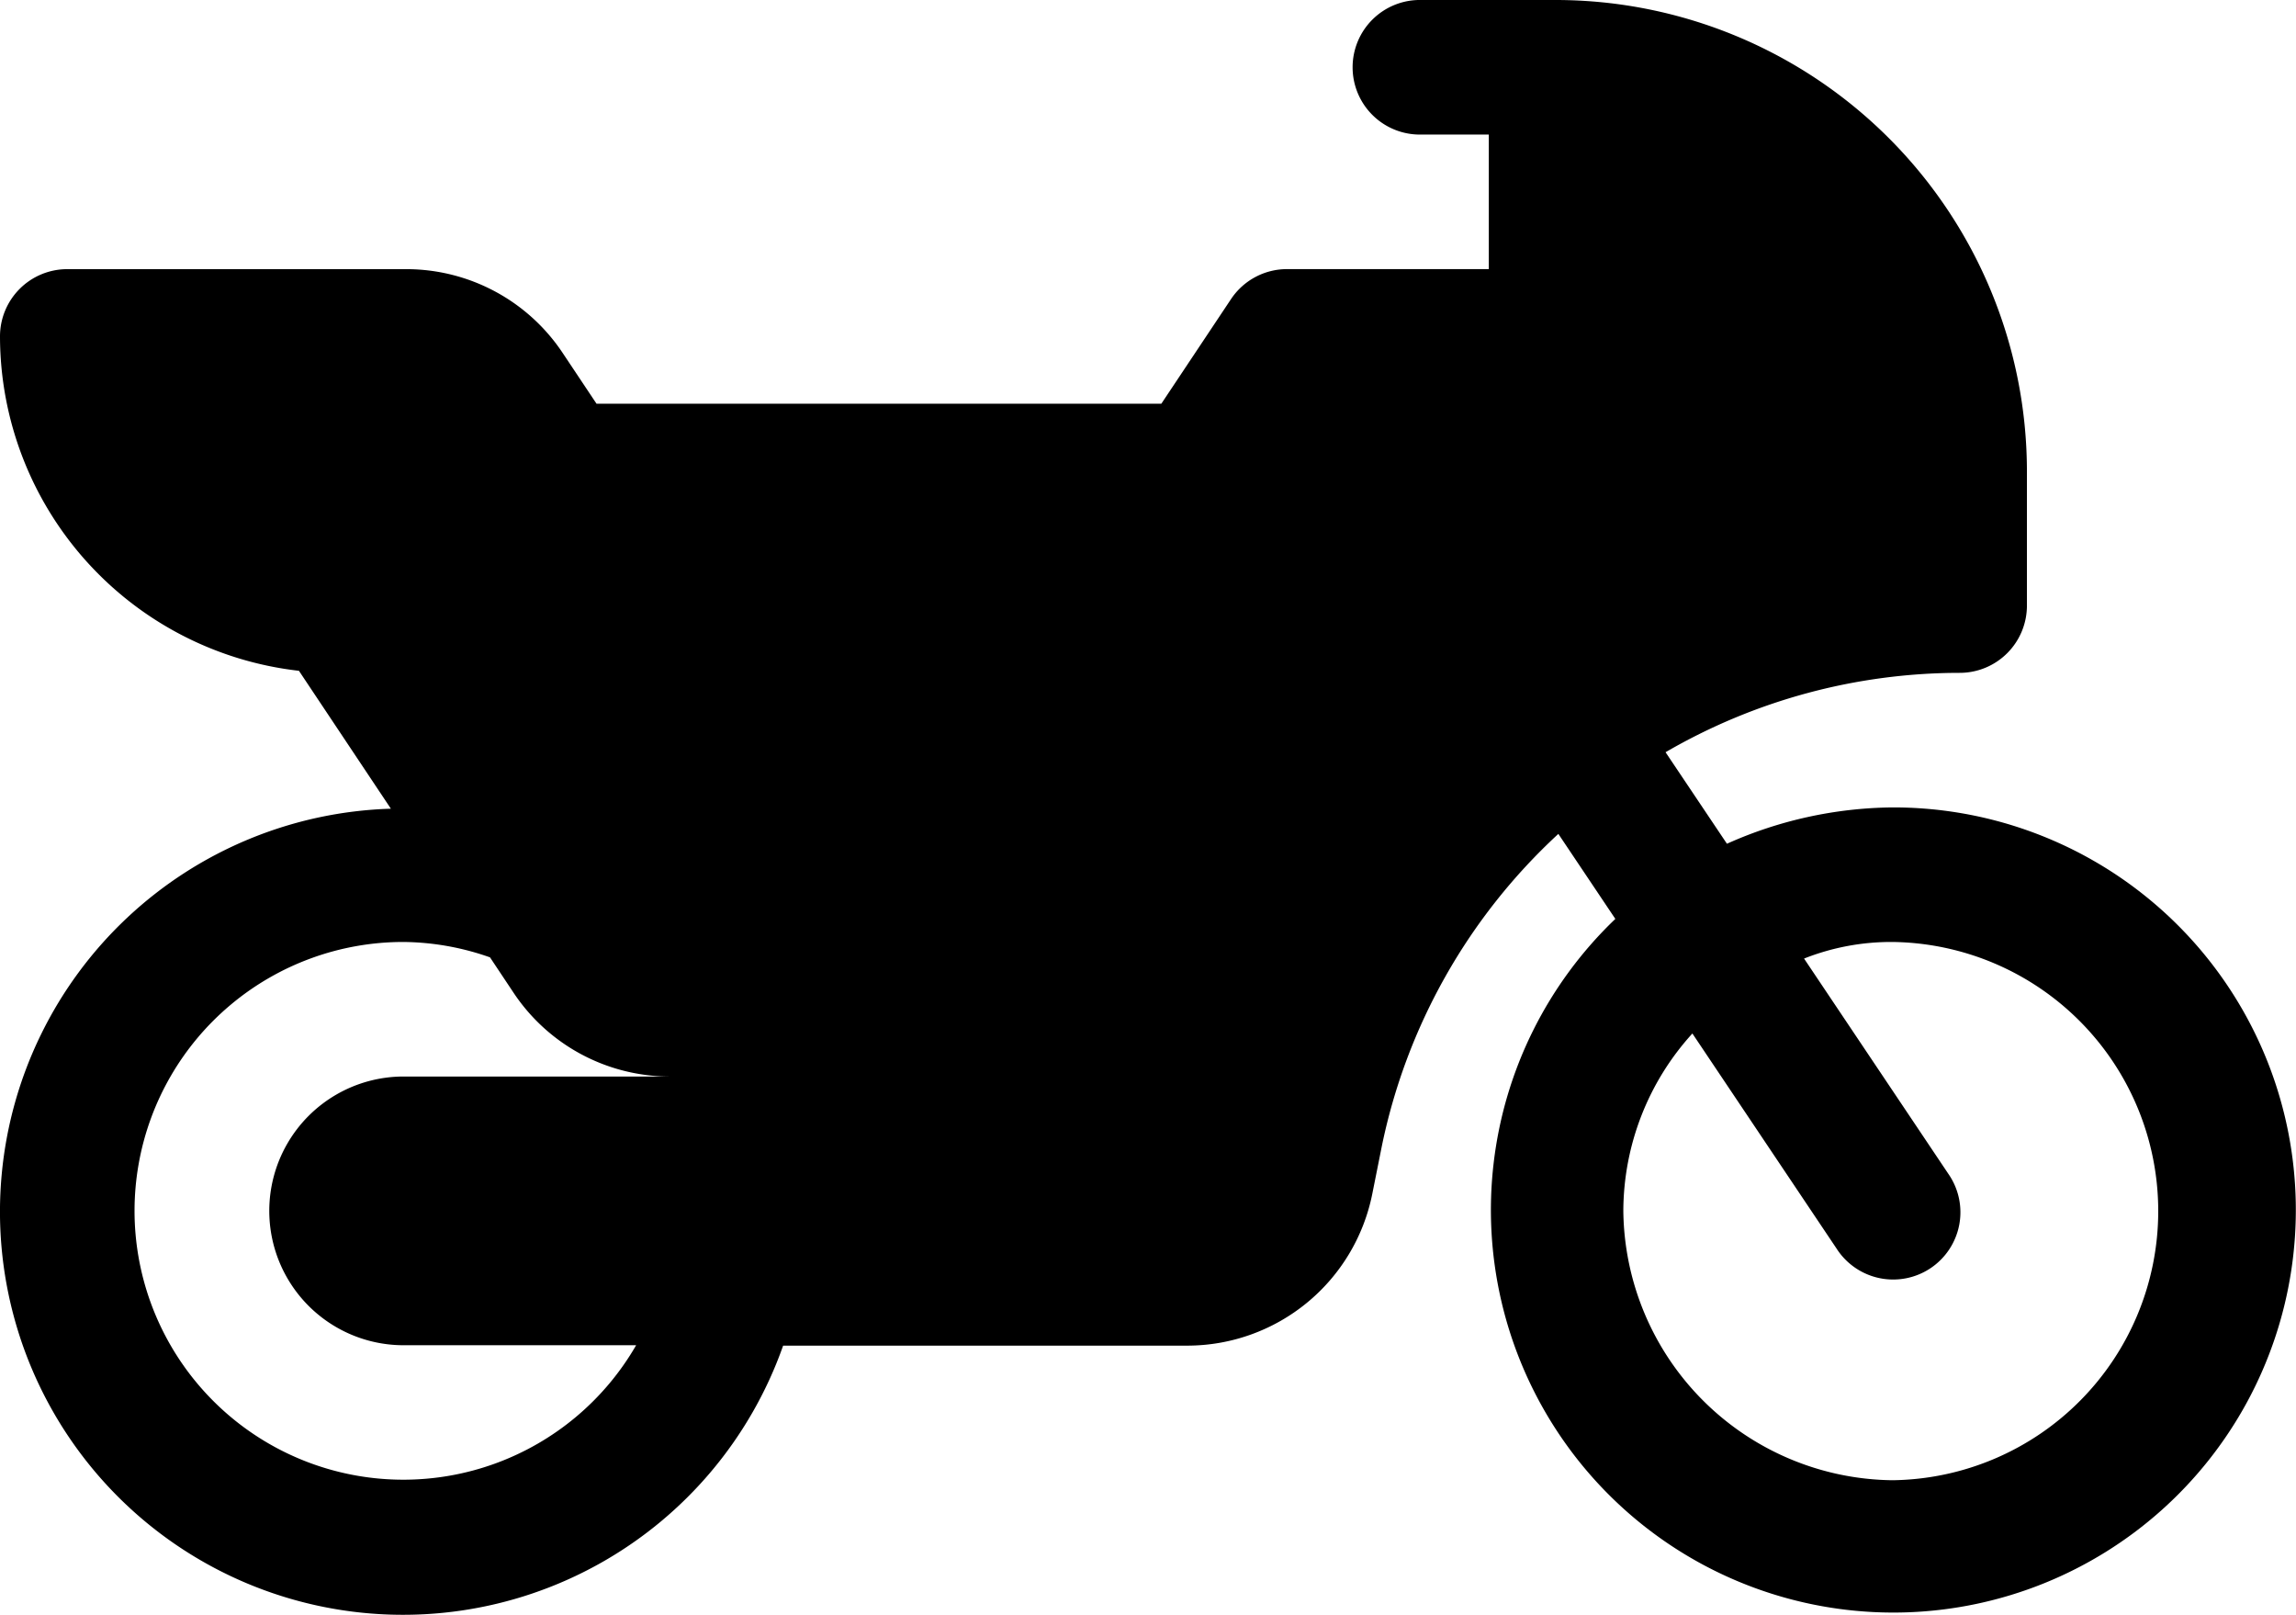
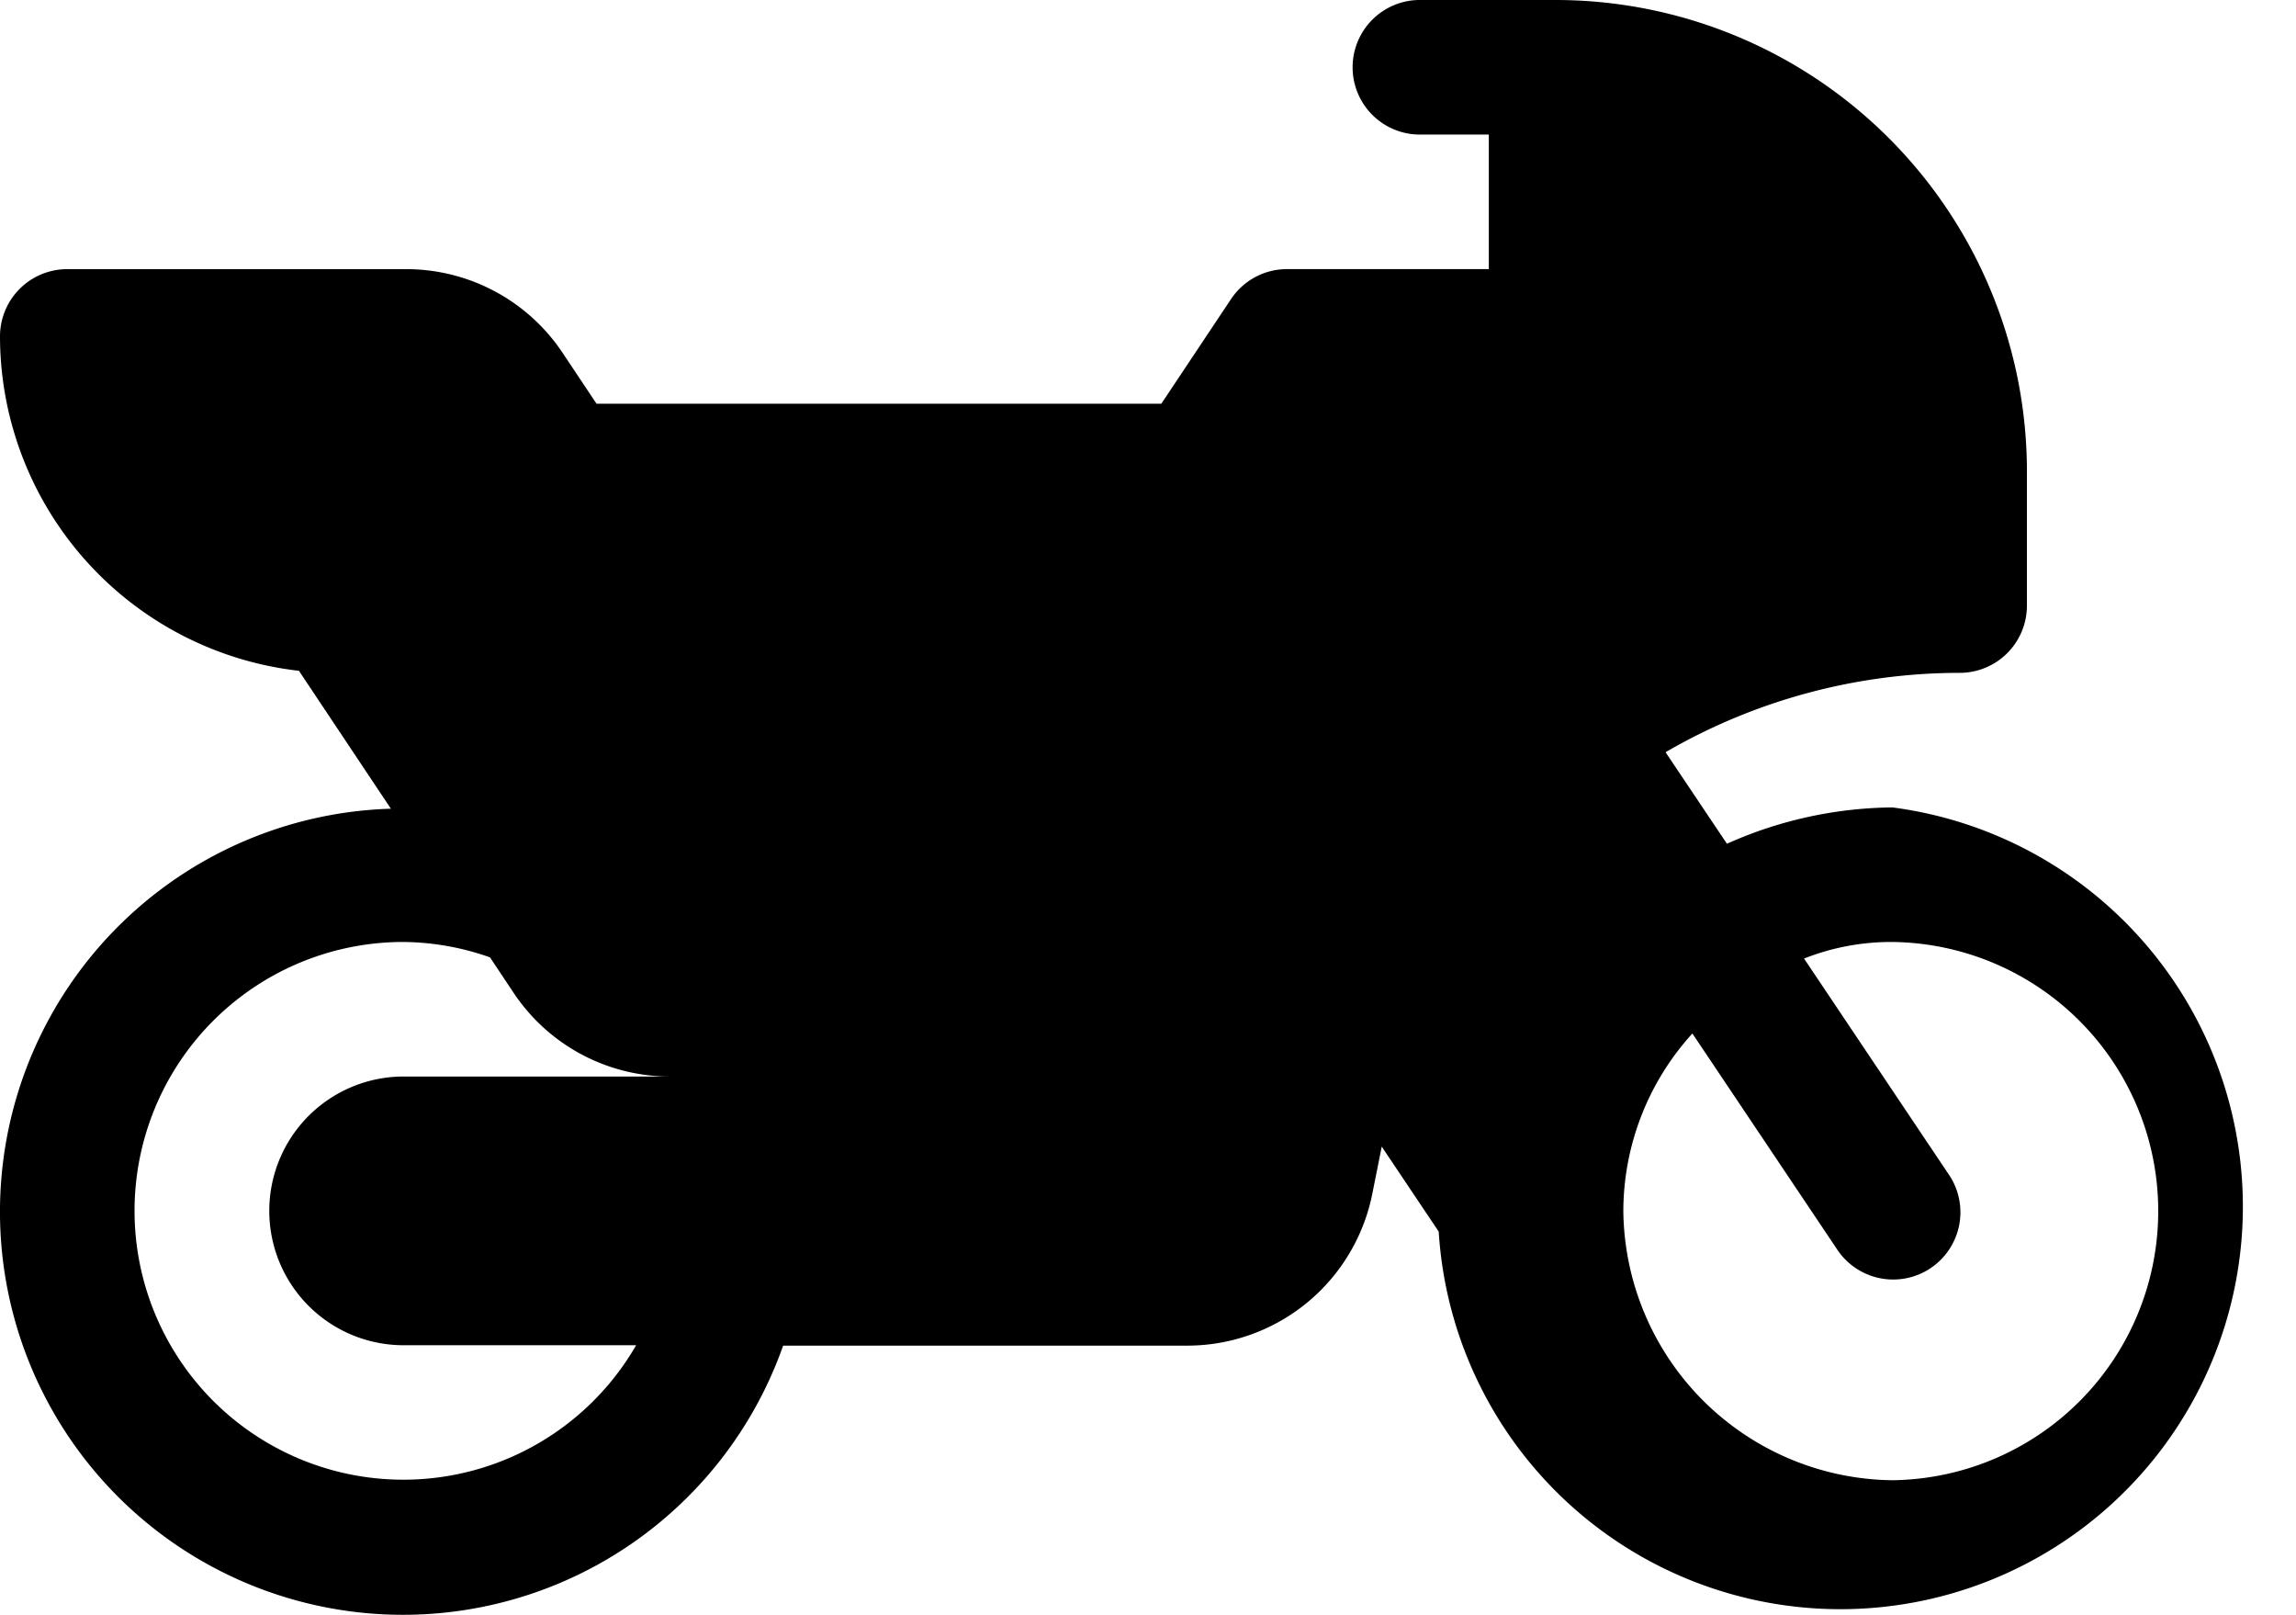
<svg xmlns="http://www.w3.org/2000/svg" width="56.889" height="40" viewBox="0 0 56.889 40">
  <g transform="translate(0 -76)">
    <g transform="translate(0 76)">
-       <path d="M46.889,96a10.247,10.247,0,0,0-4.1.9l-1.521-2.267a14.516,14.516,0,0,1,7.284-1.966A1.666,1.666,0,0,0,50.222,91V87.667A11.681,11.681,0,0,0,38.556,76H35.222a1.667,1.667,0,1,0,0,3.333h1.667v3.333h-5a1.667,1.667,0,0,0-1.387.742L28.775,86H14.78l-.837-1.255a4.655,4.655,0,0,0-3.882-2.078h-8.4A1.666,1.666,0,0,0,0,84.333a8.347,8.347,0,0,0,7.407,8.283l2.278,3.416a9.986,9.986,0,1,0,9.719,13.3H29.43A4.678,4.678,0,0,0,34,105.582l.236-1.18a14.5,14.5,0,0,1,4.376-7.746l1.412,2.106A9.972,9.972,0,1,0,46.889,96ZM10,109.322h5.762A6.66,6.66,0,1,1,10,99.333a6.6,6.6,0,0,1,2.141.381l.582.874a4.655,4.655,0,0,0,3.882,2.078H10a3.328,3.328,0,1,0,0,6.656Zm36.889,3.344A6.744,6.744,0,0,1,40.222,106a6.555,6.555,0,0,1,1.711-4.4l3.572,5.327a1.666,1.666,0,1,0,2.767-1.855L44.7,99.744a5.865,5.865,0,0,1,2.19-.411,6.667,6.667,0,0,1,0,13.333Z" transform="translate(0 -76)" />
+       <path d="M46.889,96a10.247,10.247,0,0,0-4.1.9l-1.521-2.267a14.516,14.516,0,0,1,7.284-1.966A1.666,1.666,0,0,0,50.222,91V87.667A11.681,11.681,0,0,0,38.556,76H35.222a1.667,1.667,0,1,0,0,3.333h1.667v3.333h-5a1.667,1.667,0,0,0-1.387.742L28.775,86H14.78l-.837-1.255a4.655,4.655,0,0,0-3.882-2.078h-8.4A1.666,1.666,0,0,0,0,84.333a8.347,8.347,0,0,0,7.407,8.283l2.278,3.416a9.986,9.986,0,1,0,9.719,13.3H29.43A4.678,4.678,0,0,0,34,105.582l.236-1.18l1.412,2.106A9.972,9.972,0,1,0,46.889,96ZM10,109.322h5.762A6.66,6.66,0,1,1,10,99.333a6.6,6.6,0,0,1,2.141.381l.582.874a4.655,4.655,0,0,0,3.882,2.078H10a3.328,3.328,0,1,0,0,6.656Zm36.889,3.344A6.744,6.744,0,0,1,40.222,106a6.555,6.555,0,0,1,1.711-4.4l3.572,5.327a1.666,1.666,0,1,0,2.767-1.855L44.7,99.744a5.865,5.865,0,0,1,2.19-.411,6.667,6.667,0,0,1,0,13.333Z" transform="translate(0 -76)" />
    </g>
  </g>
</svg>